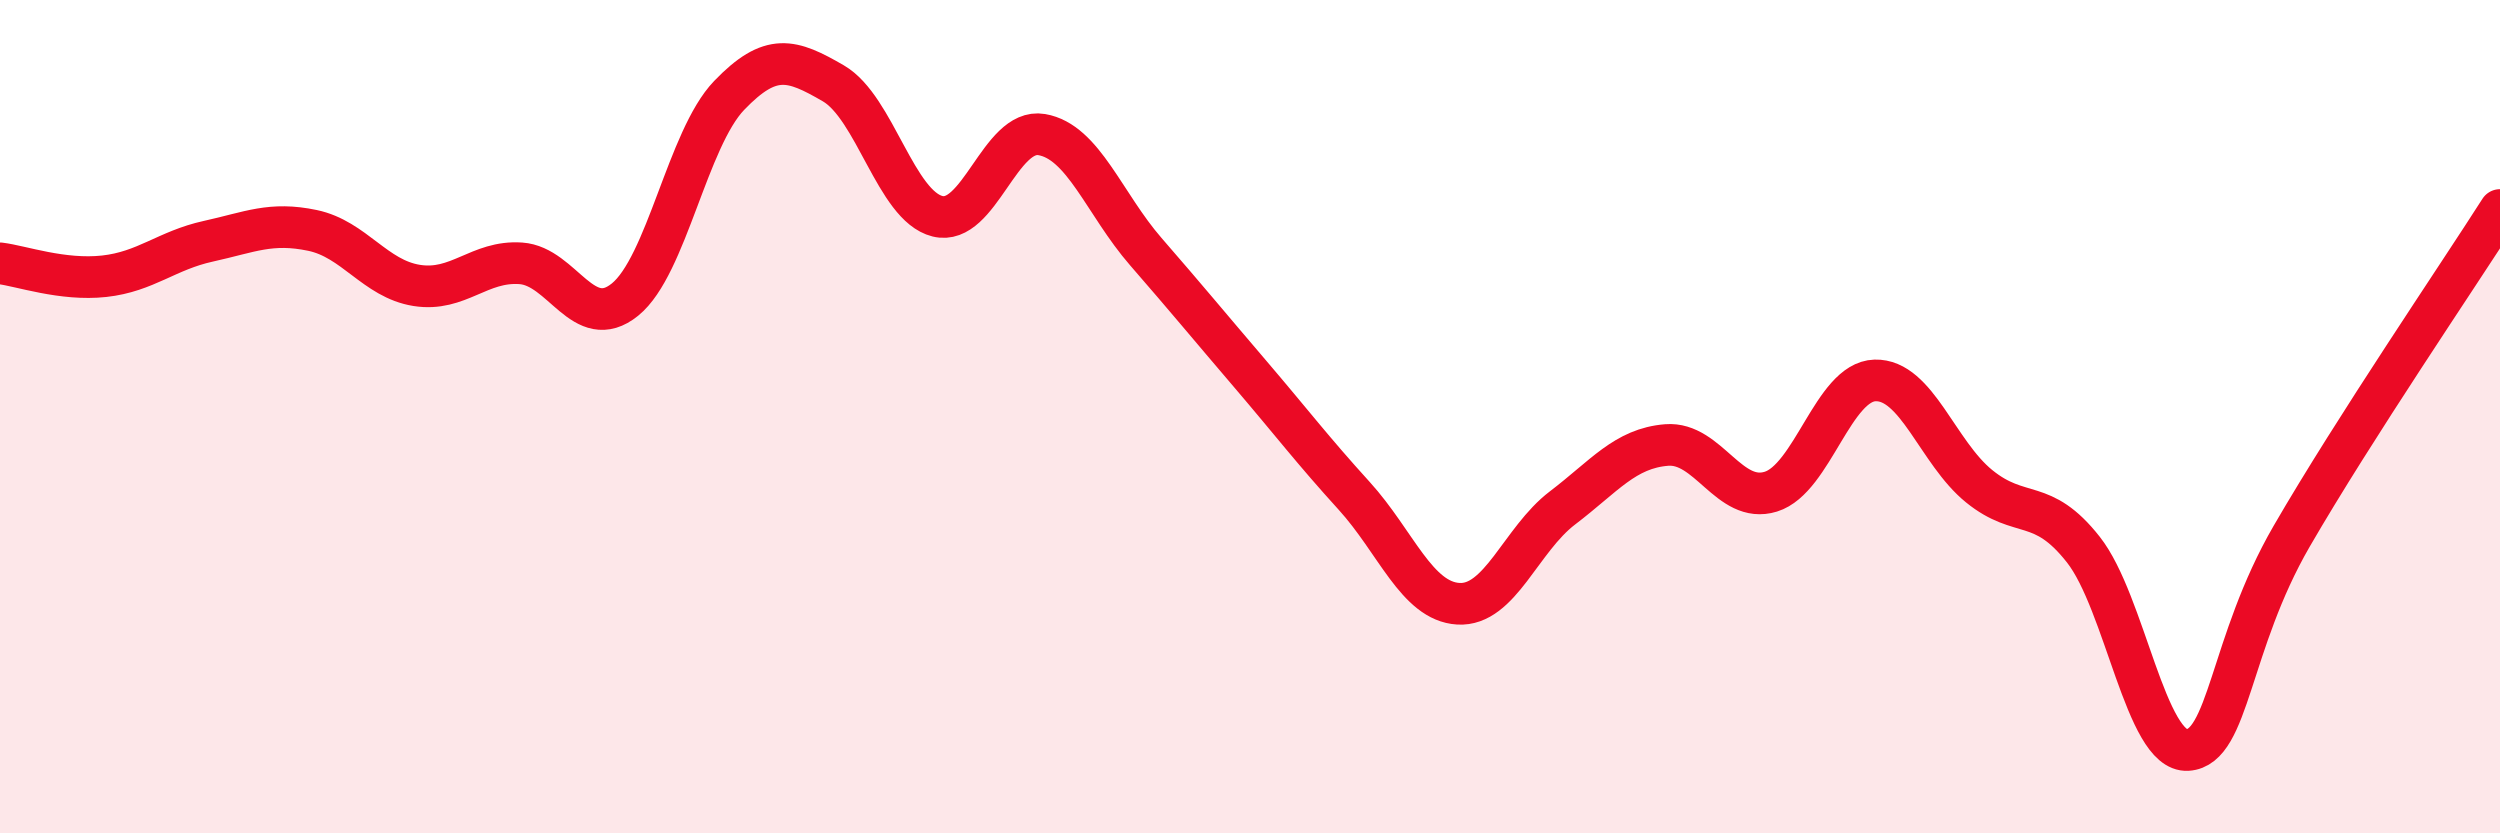
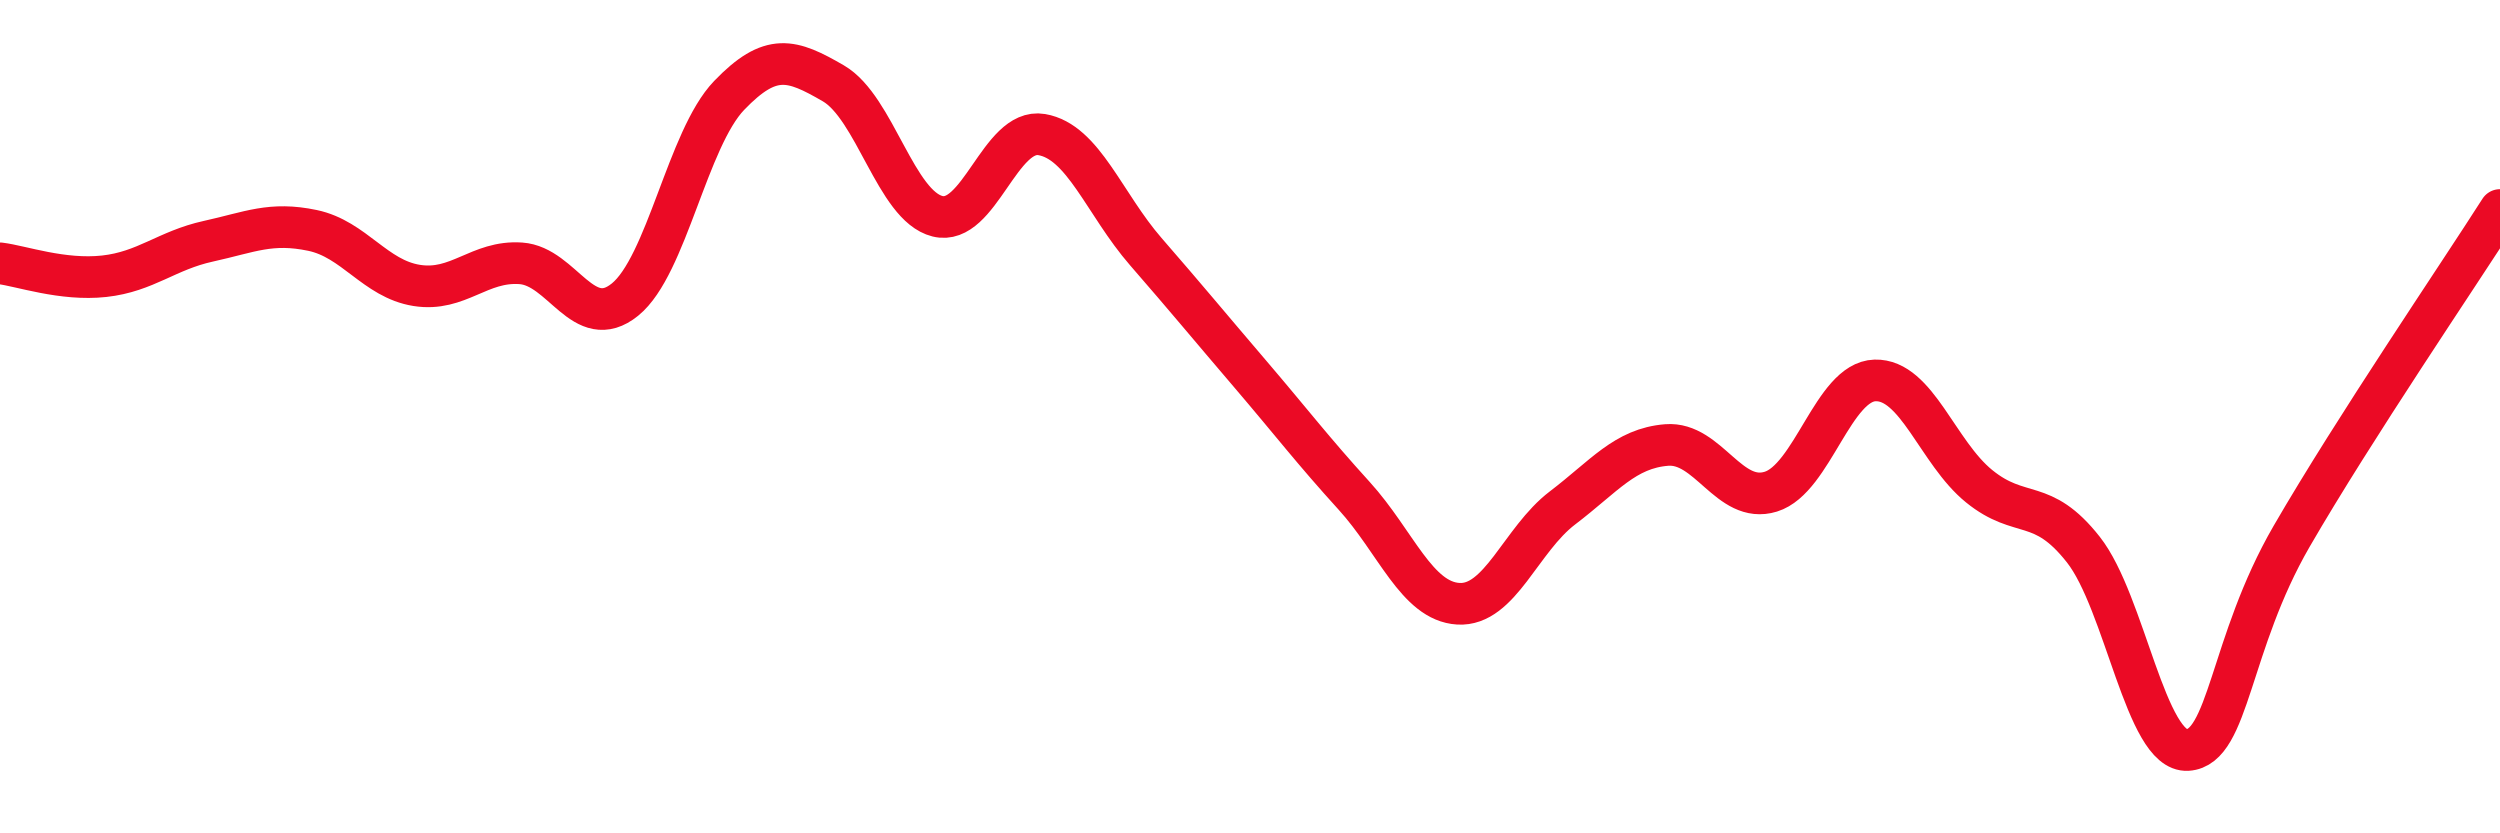
<svg xmlns="http://www.w3.org/2000/svg" width="60" height="20" viewBox="0 0 60 20">
-   <path d="M 0,6.32 C 0.5,6.38 1.5,6.74 2.5,6.63 C 3.5,6.52 4,6.01 5,5.79 C 6,5.57 6.5,5.32 7.5,5.53 C 8.5,5.74 9,6.69 10,6.85 C 11,7.01 11.5,6.25 12.5,6.32 C 13.5,6.39 14,8 15,7.19 C 16,6.38 16.5,3.33 17.5,2.29 C 18.5,1.25 19,1.42 20,2 C 21,2.58 21.5,4.94 22.5,5.19 C 23.5,5.44 24,3.06 25,3.23 C 26,3.4 26.5,4.89 27.5,6.04 C 28.5,7.19 29,7.8 30,8.97 C 31,10.14 31.5,10.8 32.5,11.9 C 33.5,13 34,14.43 35,14.49 C 36,14.55 36.5,12.95 37.5,12.19 C 38.5,11.43 39,10.76 40,10.68 C 41,10.6 41.5,12.11 42.5,11.8 C 43.5,11.49 44,9.16 45,9.13 C 46,9.1 46.5,10.86 47.5,11.67 C 48.5,12.48 49,11.92 50,13.19 C 51,14.46 51.5,18.06 52.5,18 C 53.5,17.94 53.5,15.46 55,12.87 C 56.5,10.28 59,6.61 60,5.04L60 20L0 20Z" fill="#EB0A25" opacity="0.1" stroke-linecap="round" stroke-linejoin="round" />
  <path d="M 0,6.32 C 0.5,6.38 1.5,6.74 2.5,6.63 C 3.5,6.52 4,6.01 5,5.79 C 6,5.57 6.5,5.32 7.5,5.53 C 8.5,5.74 9,6.69 10,6.85 C 11,7.01 11.5,6.25 12.5,6.32 C 13.5,6.39 14,8 15,7.19 C 16,6.38 16.5,3.33 17.5,2.29 C 18.5,1.25 19,1.42 20,2 C 21,2.58 21.5,4.94 22.5,5.19 C 23.5,5.44 24,3.06 25,3.23 C 26,3.4 26.5,4.89 27.5,6.04 C 28.5,7.19 29,7.8 30,8.97 C 31,10.14 31.5,10.8 32.5,11.9 C 33.5,13 34,14.43 35,14.49 C 36,14.55 36.5,12.95 37.5,12.19 C 38.5,11.43 39,10.76 40,10.68 C 41,10.6 41.5,12.11 42.5,11.8 C 43.5,11.49 44,9.16 45,9.13 C 46,9.1 46.5,10.86 47.5,11.67 C 48.5,12.48 49,11.92 50,13.19 C 51,14.46 51.5,18.06 52.5,18 C 53.5,17.94 53.5,15.46 55,12.87 C 56.5,10.28 59,6.61 60,5.04" stroke="#EB0A25" stroke-width="1" fill="none" stroke-linecap="round" stroke-linejoin="round" />
</svg>